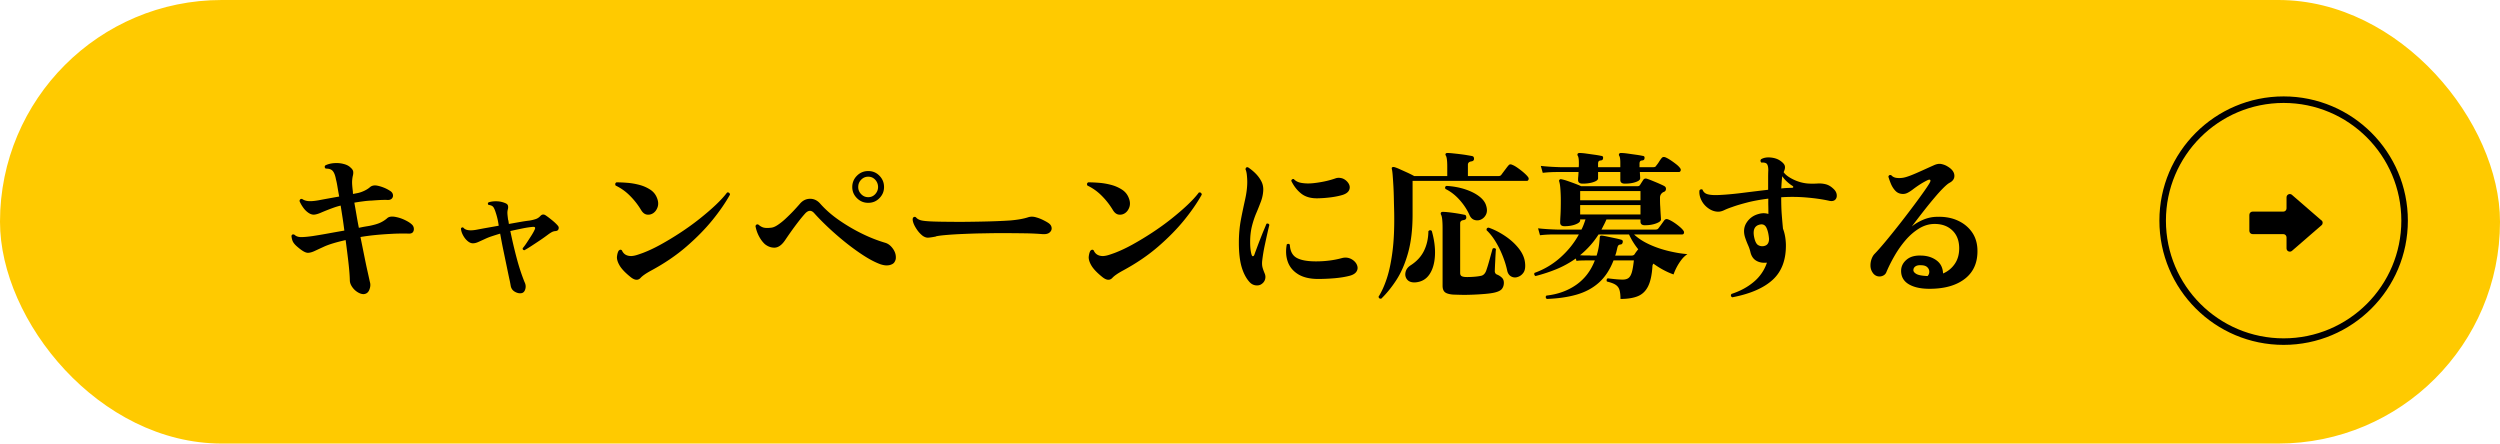
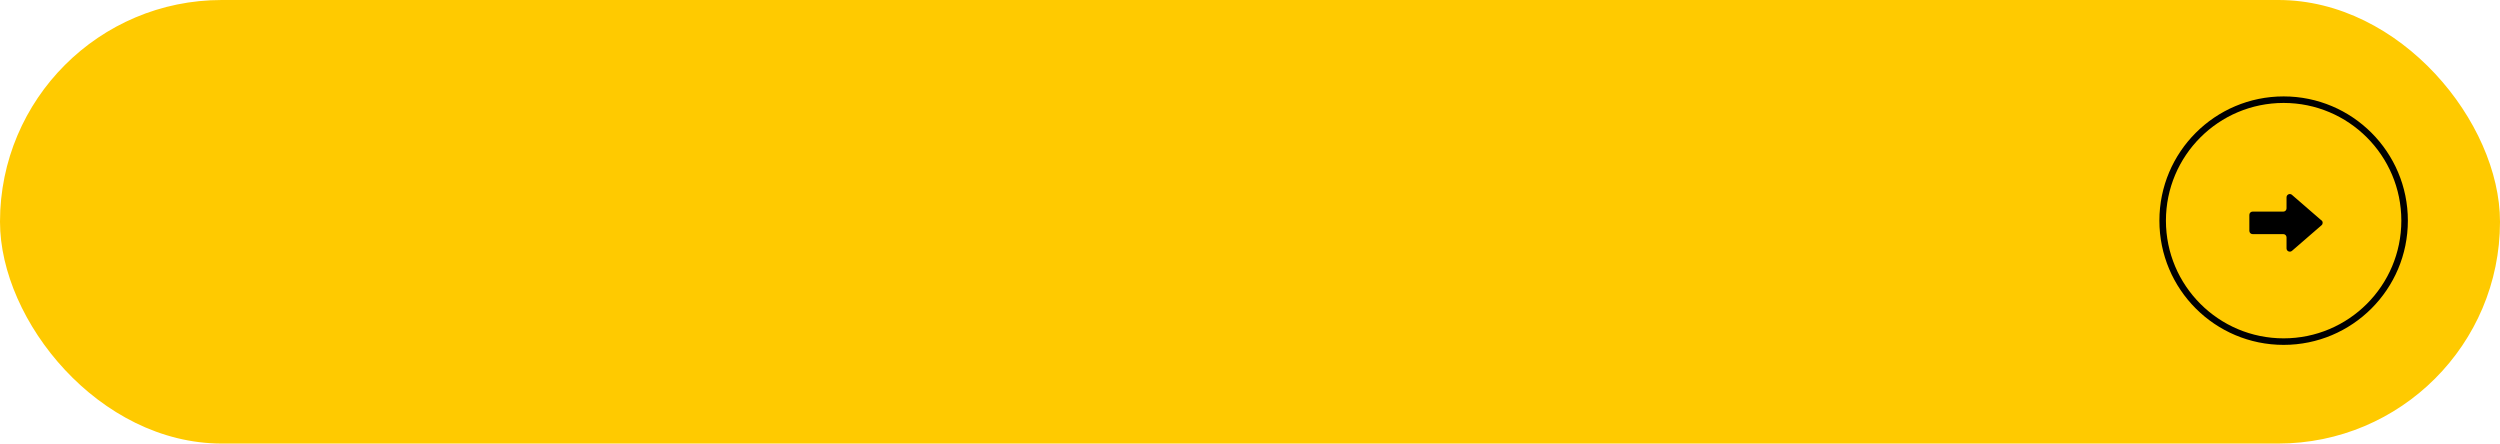
<svg xmlns="http://www.w3.org/2000/svg" data-name="レイヤー 2" viewBox="0 0 310 55">
  <g data-name="レイヤー 1">
    <rect width="310" height="55" rx="27.5" ry="27.5" fill="#ffca00" />
-     <path d="M45.12 36.47c-.23.01-.47-.06-.74-.22s-.5-.37-.69-.64c-.19-.27-.3-.54-.31-.82-.01-.59-.07-1.32-.17-2.21-.1-.89-.22-1.82-.35-2.81-1.2.27-2.13.55-2.78.86-.44.2-.8.37-1.08.5s-.55.21-.8.22c-.16 0-.35-.06-.56-.18-.21-.12-.47-.31-.78-.58-.25-.21-.43-.42-.53-.61-.1-.19-.16-.44-.19-.73.07-.19.19-.23.38-.14.19.19.45.28.8.29.35 0 .83-.04 1.46-.13.44-.07 1.02-.16 1.73-.29.71-.13 1.44-.26 2.19-.39-.07-.53-.14-1.06-.22-1.58-.08-.52-.16-1.03-.24-1.52-.31.08-.59.16-.84.25a28.059 28.059 0 00-1.67.66c-.26.11-.5.18-.71.21-.27.03-.52-.05-.77-.22-.25-.17-.47-.39-.66-.66-.19-.27-.34-.53-.45-.8.03-.2.13-.29.32-.26.23.16.5.25.83.27.33.02.74-.02 1.25-.11.35-.07.74-.14 1.18-.22s.89-.16 1.34-.24c-.08-.43-.15-.82-.21-1.19s-.12-.68-.19-.93c-.09-.51-.23-.86-.41-1.06-.18-.2-.46-.29-.85-.28-.16-.12-.18-.25-.06-.4.32-.16.68-.25 1.09-.28s.8 0 1.17.1c.37.09.66.24.86.44.19.16.3.32.33.47s.02.36-.05.61c-.05.25-.08.51-.08.76s.03.59.08 1.02c.01.07.02.14.02.21s0 .14.02.21l.52-.1c.28-.05.57-.15.87-.29.3-.14.54-.3.73-.47.21-.17.49-.23.82-.18.29.05.58.14.86.25.28.11.53.24.76.39.21.12.34.28.38.47s0 .36-.13.5-.34.2-.63.17c-.19-.01-.45 0-.79.01-.34.02-.69.04-1.05.07-.33.01-.68.04-1.05.09-.37.05-.74.1-1.13.17.08.45.17.95.26 1.49s.19 1.08.3 1.63c.24-.05.47-.1.7-.14.23-.04.43-.07.6-.1.59-.12 1.04-.25 1.36-.4.32-.15.6-.33.84-.54.21-.21.58-.27 1.1-.16.35.07.7.18 1.06.35.36.17.65.34.86.53.16.13.26.29.29.48s0 .35-.09.49-.26.21-.5.21c-.24-.01-.58-.02-1.01-.01-.43 0-.9.02-1.39.05-.55.03-1.13.07-1.74.13-.61.06-1.24.14-1.88.25.16.8.32 1.58.47 2.33.15.75.29 1.42.42 1.99.13.57.22 1.01.29 1.3.08.28.05.59-.08.92s-.36.51-.68.54zm19.56-.12c-.25.05-.53 0-.83-.17-.3-.17-.48-.43-.53-.79-.03-.17-.06-.33-.09-.48-.03-.15-.07-.31-.11-.5-.07-.33-.17-.81-.3-1.44l-.42-2.02c-.15-.72-.27-1.38-.38-1.98-.37.11-.72.22-1.05.33s-.6.22-.83.33c-.35.16-.63.29-.86.39-.23.1-.44.15-.64.15-.23 0-.45-.1-.68-.3-.23-.2-.41-.44-.56-.73-.15-.29-.23-.56-.24-.81.07-.13.17-.17.3-.1.27.35.87.42 1.82.22.27-.05.63-.12 1.09-.2s.95-.17 1.47-.26a8.52 8.52 0 00-.36-1.6c-.11-.36-.22-.61-.33-.74-.11-.13-.3-.21-.57-.24-.11-.11-.11-.21 0-.32.28-.09.61-.14.98-.13.37 0 .74.08 1.1.23.17.07.28.16.32.29.04.13.04.28 0 .45-.05.17-.07.36-.06.55.01.19.04.44.08.75.03.08.05.16.06.25s.03.18.04.29c.52-.09 1.01-.18 1.47-.26s.82-.13 1.09-.16c.31-.05.57-.12.78-.19.21-.07.4-.2.56-.37.19-.21.4-.25.64-.1.23.15.49.35.8.6.31.25.55.48.72.68.12.13.15.27.1.42-.04.15-.15.23-.34.26-.2.01-.37.06-.51.14s-.28.17-.43.28c-.28.21-.61.45-.98.7-.37.25-.74.49-1.09.72-.35.23-.65.41-.89.54-.16-.03-.23-.11-.2-.26.15-.17.32-.4.51-.69.19-.29.38-.58.57-.88.19-.3.33-.56.42-.77.09-.21.02-.31-.22-.3-.36.03-.8.09-1.33.2-.53.11-1.02.21-1.49.32.11.52.23 1.08.37 1.68.14.6.29 1.2.45 1.79a25.135 25.135 0 00.94 2.85c.15.29.18.58.1.87-.08.29-.23.46-.46.51zM81 26.43c-.24.16-.5.22-.78.18-.28-.04-.52-.23-.72-.56a9.08 9.08 0 00-1.37-1.76c-.54-.55-1.14-.97-1.79-1.28-.09-.17-.06-.31.1-.4.4 0 .85.02 1.36.06.51.04 1.01.13 1.5.26s.93.33 1.32.58c.39.25.67.59.84 1.02.17.41.2.79.09 1.13s-.3.6-.55.77zm-1.58 8.04c-.31.32-.7.29-1.18-.08-.67-.53-1.13-1.01-1.38-1.42-.25-.41-.37-.78-.36-1.1.03-.31.09-.56.2-.76.15-.17.29-.19.42-.06.2.47.59.7 1.16.7.23-.01.46-.06.69-.13s.48-.16.73-.25c.71-.27 1.46-.62 2.27-1.07.81-.45 1.62-.94 2.44-1.48.82-.54 1.6-1.1 2.34-1.69.74-.59 1.41-1.16 2-1.72.59-.56 1.06-1.07 1.41-1.54.21-.04.33.05.36.26-.55.99-1.27 2.04-2.17 3.15-.9 1.11-1.98 2.21-3.24 3.3-1.26 1.09-2.72 2.08-4.37 2.97-.64.35-1.08.65-1.32.92zm31.08-1.66c-.16.07-.35.1-.57.1s-.47-.05-.75-.14c-.52-.19-1.09-.47-1.7-.84-.61-.37-1.23-.8-1.86-1.27-.63-.47-1.23-.96-1.82-1.47-.59-.51-1.12-1-1.61-1.48s-.9-.91-1.23-1.28c-.35-.39-.71-.38-1.1.02-.28.31-.58.67-.91 1.1s-.63.84-.92 1.25c-.29.41-.52.75-.71 1.03-.41.59-.85.88-1.3.88-.43 0-.82-.15-1.18-.44-.29-.27-.54-.61-.75-1.02-.21-.41-.34-.82-.41-1.22.07-.19.19-.25.36-.18.23.2.46.33.69.38.23.05.54.05.93 0 .23-.03.49-.14.8-.35.31-.21.63-.46.96-.77.33-.31.66-.63.97-.96s.59-.64.83-.92c.35-.39.76-.58 1.24-.58s.91.21 1.26.62c.64.72 1.41 1.4 2.32 2.03.91.63 1.86 1.19 2.86 1.68s1.96.86 2.88 1.13c.36.11.67.35.94.73.27.38.39.78.36 1.19-.01.16-.07.31-.16.46-.09.15-.23.25-.42.32zm-2.84-7.66c-.55 0-1.01-.19-1.4-.58s-.58-.85-.58-1.38.19-1.01.58-1.4.85-.58 1.4-.58 1.01.19 1.39.58.57.85.57 1.4-.19.99-.57 1.38-.84.58-1.39.58zm0-.7c.35 0 .64-.13.87-.38.23-.25.35-.55.35-.88s-.12-.65-.35-.9c-.23-.25-.52-.38-.87-.38s-.64.13-.88.38-.36.55-.36.9.12.63.36.88.53.38.88.38zm8.42 4.86s-.03 0-.04.02c-.41.08-.73.13-.95.14-.22.01-.45-.07-.69-.24-.25-.2-.49-.45-.7-.76s-.37-.6-.46-.89c-.09-.29-.09-.49 0-.61.13-.11.25-.11.36 0 .13.15.3.25.51.32.21.07.52.11.93.14.4.03.95.05 1.66.06.71.01 1.58.02 2.62.02 1.25-.01 2.4-.03 3.44-.06s1.9-.07 2.58-.12c.89-.08 1.6-.21 2.12-.38.32-.11.66-.11 1.02 0 .29.08.58.19.86.33s.5.26.66.37c.24.16.37.35.4.58.03.23-.05.42-.24.59-.19.17-.49.24-.9.21-.63-.05-1.35-.09-2.16-.1-.81-.01-1.55-.02-2.22-.02h-1.3c-.59 0-1.24.02-1.97.03-.73.01-1.46.04-2.19.07-.73.03-1.4.07-1.99.12s-1.04.1-1.35.17zm23.42-2.88c-.24.16-.5.22-.78.18-.28-.04-.52-.23-.72-.56a9.08 9.08 0 00-1.37-1.76c-.54-.55-1.14-.97-1.79-1.28-.09-.17-.06-.31.1-.4.4 0 .85.02 1.36.06.51.04 1.01.13 1.5.26s.93.33 1.32.58c.39.25.67.59.84 1.02.17.41.2.79.09 1.13s-.3.6-.55.77zm-1.58 8.04c-.31.32-.7.29-1.18-.08-.67-.53-1.13-1.01-1.38-1.42-.25-.41-.37-.78-.36-1.1.03-.31.09-.56.2-.76.15-.17.29-.19.42-.06.2.47.59.7 1.16.7.23-.01.46-.06.69-.13s.48-.16.73-.25c.71-.27 1.46-.62 2.27-1.07.81-.45 1.62-.94 2.44-1.48.82-.54 1.6-1.1 2.34-1.69.74-.59 1.41-1.16 2-1.72.59-.56 1.06-1.07 1.41-1.54.21-.04.33.05.36.26-.55.99-1.27 2.04-2.17 3.15-.9 1.11-1.98 2.21-3.24 3.3-1.26 1.09-2.72 2.08-4.37 2.97-.64.35-1.08.65-1.32.92zm18.44.8c-.21.12-.46.15-.73.1-.27-.05-.5-.19-.69-.4-.41-.45-.74-1.07-.97-1.84-.23-.77-.35-1.79-.35-3.04 0-1.04.09-2 .26-2.89.17-.89.35-1.72.52-2.49.17-.77.26-1.49.26-2.16 0-.27-.02-.55-.05-.85-.03-.3-.09-.54-.17-.71.03-.21.13-.29.32-.24.32.21.63.46.92.75.29.29.53.61.72.97.19.36.27.76.24 1.2-.03.44-.12.88-.29 1.33-.17.45-.35.91-.56 1.4-.21.49-.39 1.02-.54 1.61-.15.59-.23 1.25-.23 1.98 0 .68.06 1.21.18 1.6.04.13.1.19.17.18s.13-.07.17-.18c.08-.23.19-.52.32-.87s.27-.72.42-1.1c.15-.38.29-.74.43-1.07.14-.33.25-.6.33-.8.17-.07.29-.02.36.14-.04.16-.12.48-.23.97-.11.49-.23 1.04-.36 1.65-.13.61-.22 1.2-.29 1.76-.04.33-.03.61.02.83.05.22.15.49.28.81.11.25.12.51.04.76-.08.25-.25.45-.5.6zm7.02-.68c-1-.01-1.81-.21-2.42-.59-.61-.38-1.04-.89-1.27-1.53-.23-.64-.28-1.36-.13-2.16.07-.05.14-.08.21-.07s.13.04.17.11c.04.8.33 1.34.86 1.63.53.29 1.33.43 2.38.43 1.17 0 2.26-.14 3.26-.42.47-.11.9-.03 1.3.24.28.2.46.43.55.7.09.27.06.52-.09.75-.15.23-.42.4-.82.51-.57.15-1.2.25-1.89.31s-1.39.09-2.11.09zm-.02-10c-.83.01-1.49-.18-2-.58-.51-.4-.92-.93-1.24-1.58.01-.09.05-.16.12-.2.07-.04.13-.05.2-.02.21.24.53.4.94.47.41.07.88.09 1.39.04s1.02-.13 1.53-.24c.51-.11.95-.24 1.32-.37.2-.07.43-.08.68-.03.25.05.49.18.72.41.31.33.41.66.31.98-.1.32-.38.55-.85.7-.4.12-.87.22-1.4.29-.53.07-1.11.12-1.72.13zm7.92 12.44c-.2.03-.31-.05-.34-.24.39-.61.73-1.37 1.03-2.28.3-.91.53-2.02.7-3.34.17-1.32.24-2.91.21-4.76-.01-.56-.03-1.13-.04-1.71-.01-.58-.03-1.13-.06-1.65s-.06-.97-.09-1.35c-.03-.38-.07-.64-.11-.77-.01-.08 0-.14.04-.18.07-.04.15-.05.24-.04.16.04.38.12.67.25l.93.42c.33.15.63.3.9.45h4.1v-1.16c0-.75-.06-1.21-.18-1.38-.05-.09-.06-.17-.02-.22.03-.07.1-.1.22-.1.15 0 .36.01.64.04s.58.06.9.1c.32.04.62.08.9.13s.49.08.62.11c.11.03.17.07.2.14s.04.14.04.22c-.01.17-.12.27-.32.3-.29.04-.44.18-.44.42v1.4h3.7c.12 0 .21 0 .28-.03.07-.02.13-.08.2-.17.05-.08.14-.19.25-.34.11-.15.23-.3.34-.45s.2-.26.25-.31c.11-.16.26-.19.46-.1.19.07.41.19.68.38s.52.38.76.59c.24.21.41.38.52.53.09.11.12.22.08.33-.04.11-.11.17-.22.17h-14.16v4.18c0 1.84-.19 3.42-.56 4.75-.37 1.33-.86 2.45-1.45 3.36-.59.91-1.22 1.68-1.87 2.31zm4.28-2.02c-.48.04-.83-.07-1.05-.32s-.3-.56-.23-.91c.07-.35.27-.64.62-.87.77-.49 1.33-1.1 1.68-1.82.35-.72.53-1.53.54-2.42.13-.15.27-.16.42-.04.32 1.13.45 2.17.39 3.12-.06.95-.29 1.71-.69 2.29s-.96.9-1.68.97zm4.64 1.52c-.49-.04-.84-.14-1.03-.3-.19-.16-.29-.43-.29-.8v-7.14c0-.47-.02-.84-.05-1.11s-.08-.46-.15-.57c-.04-.11-.04-.19 0-.24.04-.07.11-.1.22-.1.19 0 .46.02.81.06a21.13 21.13 0 011.87.3c.11.01.17.06.2.13s.04.15.04.23c-.01.17-.12.27-.32.3-.29.03-.44.16-.44.4v6.16c0 .17.05.3.15.37.1.07.28.12.53.13.28.01.62 0 1.03-.03s.72-.08.93-.13c.25-.07.45-.27.58-.6.05-.15.12-.35.2-.61.08-.26.16-.54.24-.83s.15-.56.22-.8.11-.41.14-.5c.07-.07.14-.09.22-.08s.15.05.2.12c-.01.08-.03.24-.04.47-.01.23-.03.49-.04.78-.01.29-.03.56-.04.81-.01.25-.02.44-.02.56-.03.28.07.46.28.54.23.09.42.22.59.38.17.16.25.37.25.64 0 .29-.08.54-.24.75s-.48.36-.96.47c-.31.07-.7.12-1.17.16-.47.04-.96.07-1.47.09-.51.02-.98.03-1.42.02s-.78-.02-1.02-.03zm3.32-9.26c-.25.08-.5.07-.74-.02-.24-.09-.43-.29-.56-.58-.28-.64-.68-1.26-1.21-1.86-.53-.6-1.12-1.06-1.77-1.38-.09-.19-.05-.31.12-.38.84.05 1.61.19 2.31.42.7.23 1.28.52 1.74.87.46.35.75.74.87 1.15.15.47.13.85-.04 1.16s-.41.51-.72.62zm4.5 7.12a.961.961 0 01-.7-.15c-.21-.14-.35-.36-.42-.65-.13-.63-.33-1.26-.59-1.91-.26-.65-.56-1.24-.9-1.79-.34-.55-.7-.99-1.07-1.34-.03-.21.06-.32.26-.32.69.24 1.37.59 2.04 1.04.67.45 1.23.96 1.68 1.53.45.57.71 1.15.78 1.75.07.59 0 1.02-.23 1.31-.22.29-.5.46-.85.53zm3.78 2.68c-.16-.15-.17-.29-.04-.42 1.43-.16 2.66-.61 3.7-1.34s1.81-1.74 2.3-3.02h-.54c-.41 0-.76 0-1.03.01-.27 0-.51.02-.71.05l-.08-.3c-.75.53-1.54.97-2.39 1.32s-1.72.63-2.61.86a.328.328 0 01-.15-.2c-.02-.08 0-.15.05-.2a9.662 9.662 0 003.2-1.91c.95-.85 1.71-1.8 2.28-2.85h-2.64c-.44 0-.83 0-1.16.02-.33.01-.67.04-1.02.08l-.24-.86c.65.08 1.46.13 2.42.16h2.96c.11-.21.2-.42.28-.63.08-.21.15-.42.22-.63h-.66v.12c0 .19-.2.35-.59.5-.39.15-.84.22-1.35.22-.36 0-.54-.15-.54-.46 0-.11.01-.41.04-.92s.04-1.12.04-1.84c0-.48-.02-.94-.05-1.37-.03-.43-.08-.75-.15-.95-.03-.12-.01-.19.04-.22a.22.22 0 01.24-.06c.17.03.41.09.7.19s.6.21.92.33.59.23.82.34H203c.09 0 .17-.01.22-.03.05-.02.11-.07.16-.15.07-.11.13-.21.19-.3s.12-.19.19-.3c.11-.16.27-.21.48-.14.13.04.35.12.64.24.29.12.59.24.88.37.29.13.51.23.64.31.13.08.19.2.18.36s-.09.27-.24.34a.612.612 0 00-.22.12c-.19.16-.28.36-.28.6 0 .35 0 .72.03 1.12.02.4.04.75.06 1.05.02.3.03.48.03.53 0 .19-.21.35-.62.5-.41.15-.87.22-1.38.22-.36 0-.54-.15-.54-.46v-.26h-4.22c-.09.21-.19.43-.3.64-.11.21-.21.42-.32.62h6.62c.12 0 .21-.01.28-.03.07-.02.13-.08.2-.17.08-.11.2-.27.36-.49.16-.22.27-.38.34-.47.12-.15.28-.18.48-.1.19.07.4.18.65.34.25.16.48.33.71.52.23.19.39.35.5.5.09.11.12.22.09.33s-.1.17-.21.17h-5.98c.51.48 1.14.89 1.9 1.24s1.56.62 2.4.82c.84.2 1.61.33 2.32.38-.28.19-.54.43-.77.74a6.584 6.584 0 00-.95 1.78c-.43-.15-.85-.34-1.28-.57-.43-.23-.83-.49-1.22-.77-.03.04-.05.09-.08.15s-.04.14-.04.23c-.07 1.03-.24 1.83-.53 2.42s-.71 1-1.26 1.23c-.55.23-1.28.35-2.17.35 0-.51-.05-.89-.14-1.16s-.26-.47-.5-.62c-.24-.15-.59-.27-1.04-.38a.339.339 0 01-.03-.24.22.22 0 01.15-.16c.17.03.45.06.84.1s.72.06 1 .06c.31 0 .55-.07.72-.2.17-.13.31-.37.41-.71.1-.34.18-.83.25-1.47h-2.52c-.45 1.16-1.06 2.08-1.82 2.76-.76.68-1.68 1.17-2.75 1.48s-2.31.49-3.71.54zm4.44-14.3c-.37 0-.56-.15-.56-.46 0-.07 0-.19.02-.38s.03-.39.04-.6h-2.26c-.44 0-.83 0-1.16.02-.33.01-.67.04-1.02.08l-.24-.86c.65.08 1.46.13 2.42.16h2.28c.01-.11.02-.21.02-.3v-.26c0-.44-.05-.73-.14-.86a.244.244 0 010-.26.28.28 0 01.2-.08c.2 0 .48.02.84.07l1.07.15c.35.05.62.1.81.14.17.01.25.11.22.28 0 .16-.08.25-.24.28-.16.01-.26.05-.31.12-.05.07-.07.17-.07.32v.4h2.76v-.56c0-.44-.05-.73-.14-.86a.21.21 0 010-.24c.04-.07.11-.1.2-.1.2 0 .48.02.84.07l1.07.15c.35.05.62.1.81.14.17.01.25.11.22.28 0 .16-.08.25-.24.28-.16.01-.26.05-.31.12-.05.07-.07.17-.07.32v.4h1.6c.13 0 .23 0 .3-.03.07-.02.13-.08.18-.17.09-.11.21-.26.34-.47s.24-.36.32-.45c.11-.15.27-.18.48-.1.19.08.4.2.63.35.23.15.46.32.68.49.22.17.38.33.49.48.09.11.12.22.08.33s-.11.17-.22.17h-4.84c.01.19.02.36.03.51s.01.24.01.27c0 .19-.19.34-.57.47-.38.13-.82.19-1.33.19-.37 0-.56-.15-.56-.46v-.98h-2.76v.78c0 .19-.19.34-.58.47-.39.13-.83.19-1.34.19zm.96 8.92h.78c.19-.59.31-1.21.36-1.88.01-.07.02-.13.02-.2s0-.13.02-.2c0-.04.01-.09.04-.14.04-.04.09-.06.16-.06.15.01.38.05.71.12.33.07.66.14 1 .21.34.07.6.14.77.19.13.04.19.14.16.3-.03.16-.1.25-.22.28-.13.01-.23.04-.29.09-.06.05-.11.14-.15.29l-.12.51c-.04.17-.09.33-.16.49h2.04c.17 0 .3-.06.38-.18.04-.07.1-.16.18-.27s.17-.22.26-.33c-.47-.59-.85-1.2-1.14-1.84h-3.78c-.33.52-.69.99-1.08 1.42s-.79.81-1.22 1.16c.17.01.37.02.58.03h.7zm-1.26-6.86h7.48v-1.14h-7.48v1.14zm0 1.76h7.48v-1.16h-7.48v1.16zm18.88 10.28c-.2-.09-.24-.23-.12-.42 1.07-.35 1.99-.84 2.76-1.49a5.28 5.28 0 001.64-2.39h-.04c-.49.05-.92-.03-1.28-.24s-.6-.56-.72-1.04c-.07-.31-.17-.6-.3-.89-.13-.29-.25-.6-.36-.93-.23-.71-.17-1.33.18-1.87s.85-.9 1.5-1.07c.41-.12.81-.12 1.2 0 0-.36 0-.71-.01-1.05s0-.62 0-.85c-1.01.13-1.89.29-2.62.48s-1.35.37-1.86.56c-.39.13-.72.26-.99.39s-.52.19-.73.19c-.41 0-.81-.13-1.19-.39-.38-.26-.68-.59-.89-1-.21-.41-.3-.82-.26-1.23a.269.269 0 01.38-.12c.11.29.31.48.62.57.31.09.71.12 1.2.11.84-.03 1.82-.11 2.95-.25 1.13-.14 2.25-.28 3.37-.41v-1.29c0-.39 0-.76.02-1.11 0-.51-.1-.81-.3-.9a.944.944 0 00-.54-.06c-.15-.13-.17-.27-.06-.42.31-.19.7-.26 1.17-.22.47.04.88.17 1.21.4.33.23.52.44.57.65.05.21 0 .46-.15.77.16.24.43.47.82.7.39.23.81.41 1.26.54.33.09.66.15.99.17.33.02.68.02 1.07 0 .37-.03.72 0 1.05.08s.64.25.93.52c.27.23.42.48.46.75.04.27-.02.49-.18.65-.16.16-.41.21-.74.14-.84-.19-1.78-.32-2.81-.41-1.03-.09-2.08-.1-3.15-.03 0 .81.02 1.54.07 2.18s.1 1.21.15 1.72c.21.53.33 1.17.36 1.9.04 1.91-.5 3.38-1.61 4.41s-2.78 1.76-5.01 2.19zm3.9-6.36c.43-.08.64-.38.64-.9-.05-.59-.16-1.04-.32-1.37-.16-.33-.41-.46-.74-.41-.72.12-.98.65-.78 1.6.11.51.27.83.49.96.22.13.46.17.71.12zm2.16-7.14c.23-.03.46-.05.69-.06.23-.01.46-.02.67-.02.08-.01.12-.05.13-.1 0-.05-.04-.11-.13-.16-.21-.13-.43-.3-.65-.5-.22-.2-.42-.43-.59-.68-.05.36-.09.87-.12 1.52zm18.46 12.44c-1.12.01-2.01-.18-2.66-.57-.65-.39-.97-.98-.94-1.75.03-.51.26-.94.69-1.3.43-.36 1.02-.53 1.77-.5.76.01 1.4.21 1.92.59s.79.92.82 1.63a3.29 3.29 0 001.44-1.17c.37-.53.56-1.18.56-1.95 0-.93-.28-1.67-.84-2.21s-1.29-.81-2.2-.81c-.67 0-1.3.18-1.91.55-.61.37-1.17.85-1.68 1.44s-.97 1.24-1.38 1.95c-.41.71-.75 1.39-1.03 2.06-.08.19-.22.33-.42.42-.2.09-.41.12-.64.07a.996.996 0 01-.6-.41 1.54 1.54 0 01-.3-.85c-.01-.3.03-.59.13-.87s.23-.5.39-.66c.36-.37.79-.86 1.3-1.47s1.04-1.27 1.61-1.99c.57-.72 1.11-1.43 1.64-2.13.53-.7.99-1.33 1.39-1.89.4-.56.69-.99.86-1.28.11-.19.14-.31.1-.38-.04-.07-.15-.07-.32 0-.59.28-1.22.68-1.9 1.2-.2.15-.39.27-.58.37s-.38.15-.58.15c-.39 0-.7-.13-.94-.38s-.43-.55-.57-.89-.24-.63-.31-.87c.05-.19.17-.25.36-.18.15.17.35.28.6.32s.52.04.8 0c.24-.03.58-.13 1.02-.3.44-.17.91-.38 1.42-.61.51-.23.97-.44 1.4-.63.36-.17.68-.23.97-.17.29.06.54.16.75.29.53.31.82.67.86 1.08.04.41-.16.73-.6.96-.2.11-.46.33-.79.66s-.68.72-1.06 1.17c-.38.45-.76.91-1.13 1.38-.37.47-.71.91-1.01 1.3-.3.39-.53.7-.69.91.37-.31.82-.58 1.34-.81s1.05-.36 1.6-.39c1-.05 1.88.08 2.65.41.77.33 1.37.8 1.82 1.41.45.61.69 1.33.73 2.16.07 1.57-.43 2.79-1.48 3.64s-2.51 1.29-4.38 1.3zm-.32-1.58c.15-.16.22-.34.21-.55 0-.21-.09-.39-.24-.54s-.39-.24-.71-.25c-.33-.03-.58.02-.75.13-.17.11-.26.26-.27.45-.01.19.11.35.37.5.26.15.72.23 1.39.26z" />
    <circle cx="283.17" cy="27.36" r="15" fill="none" stroke="#000" stroke-miterlimit="10" stroke-width=".81" />
    <path d="M287.87 27.34l-3.67-3.18c-.26-.23-.67-.04-.67.31v1.37c0 .22-.18.4-.4.4h-3.81c-.22 0-.4.18-.4.4v1.99c0 .22.18.4.4.4h3.81c.22 0 .4.18.4.4v1.37c0 .35.41.53.67.31l3.67-3.18c.19-.16.19-.45 0-.61z" />
  </g>
</svg>